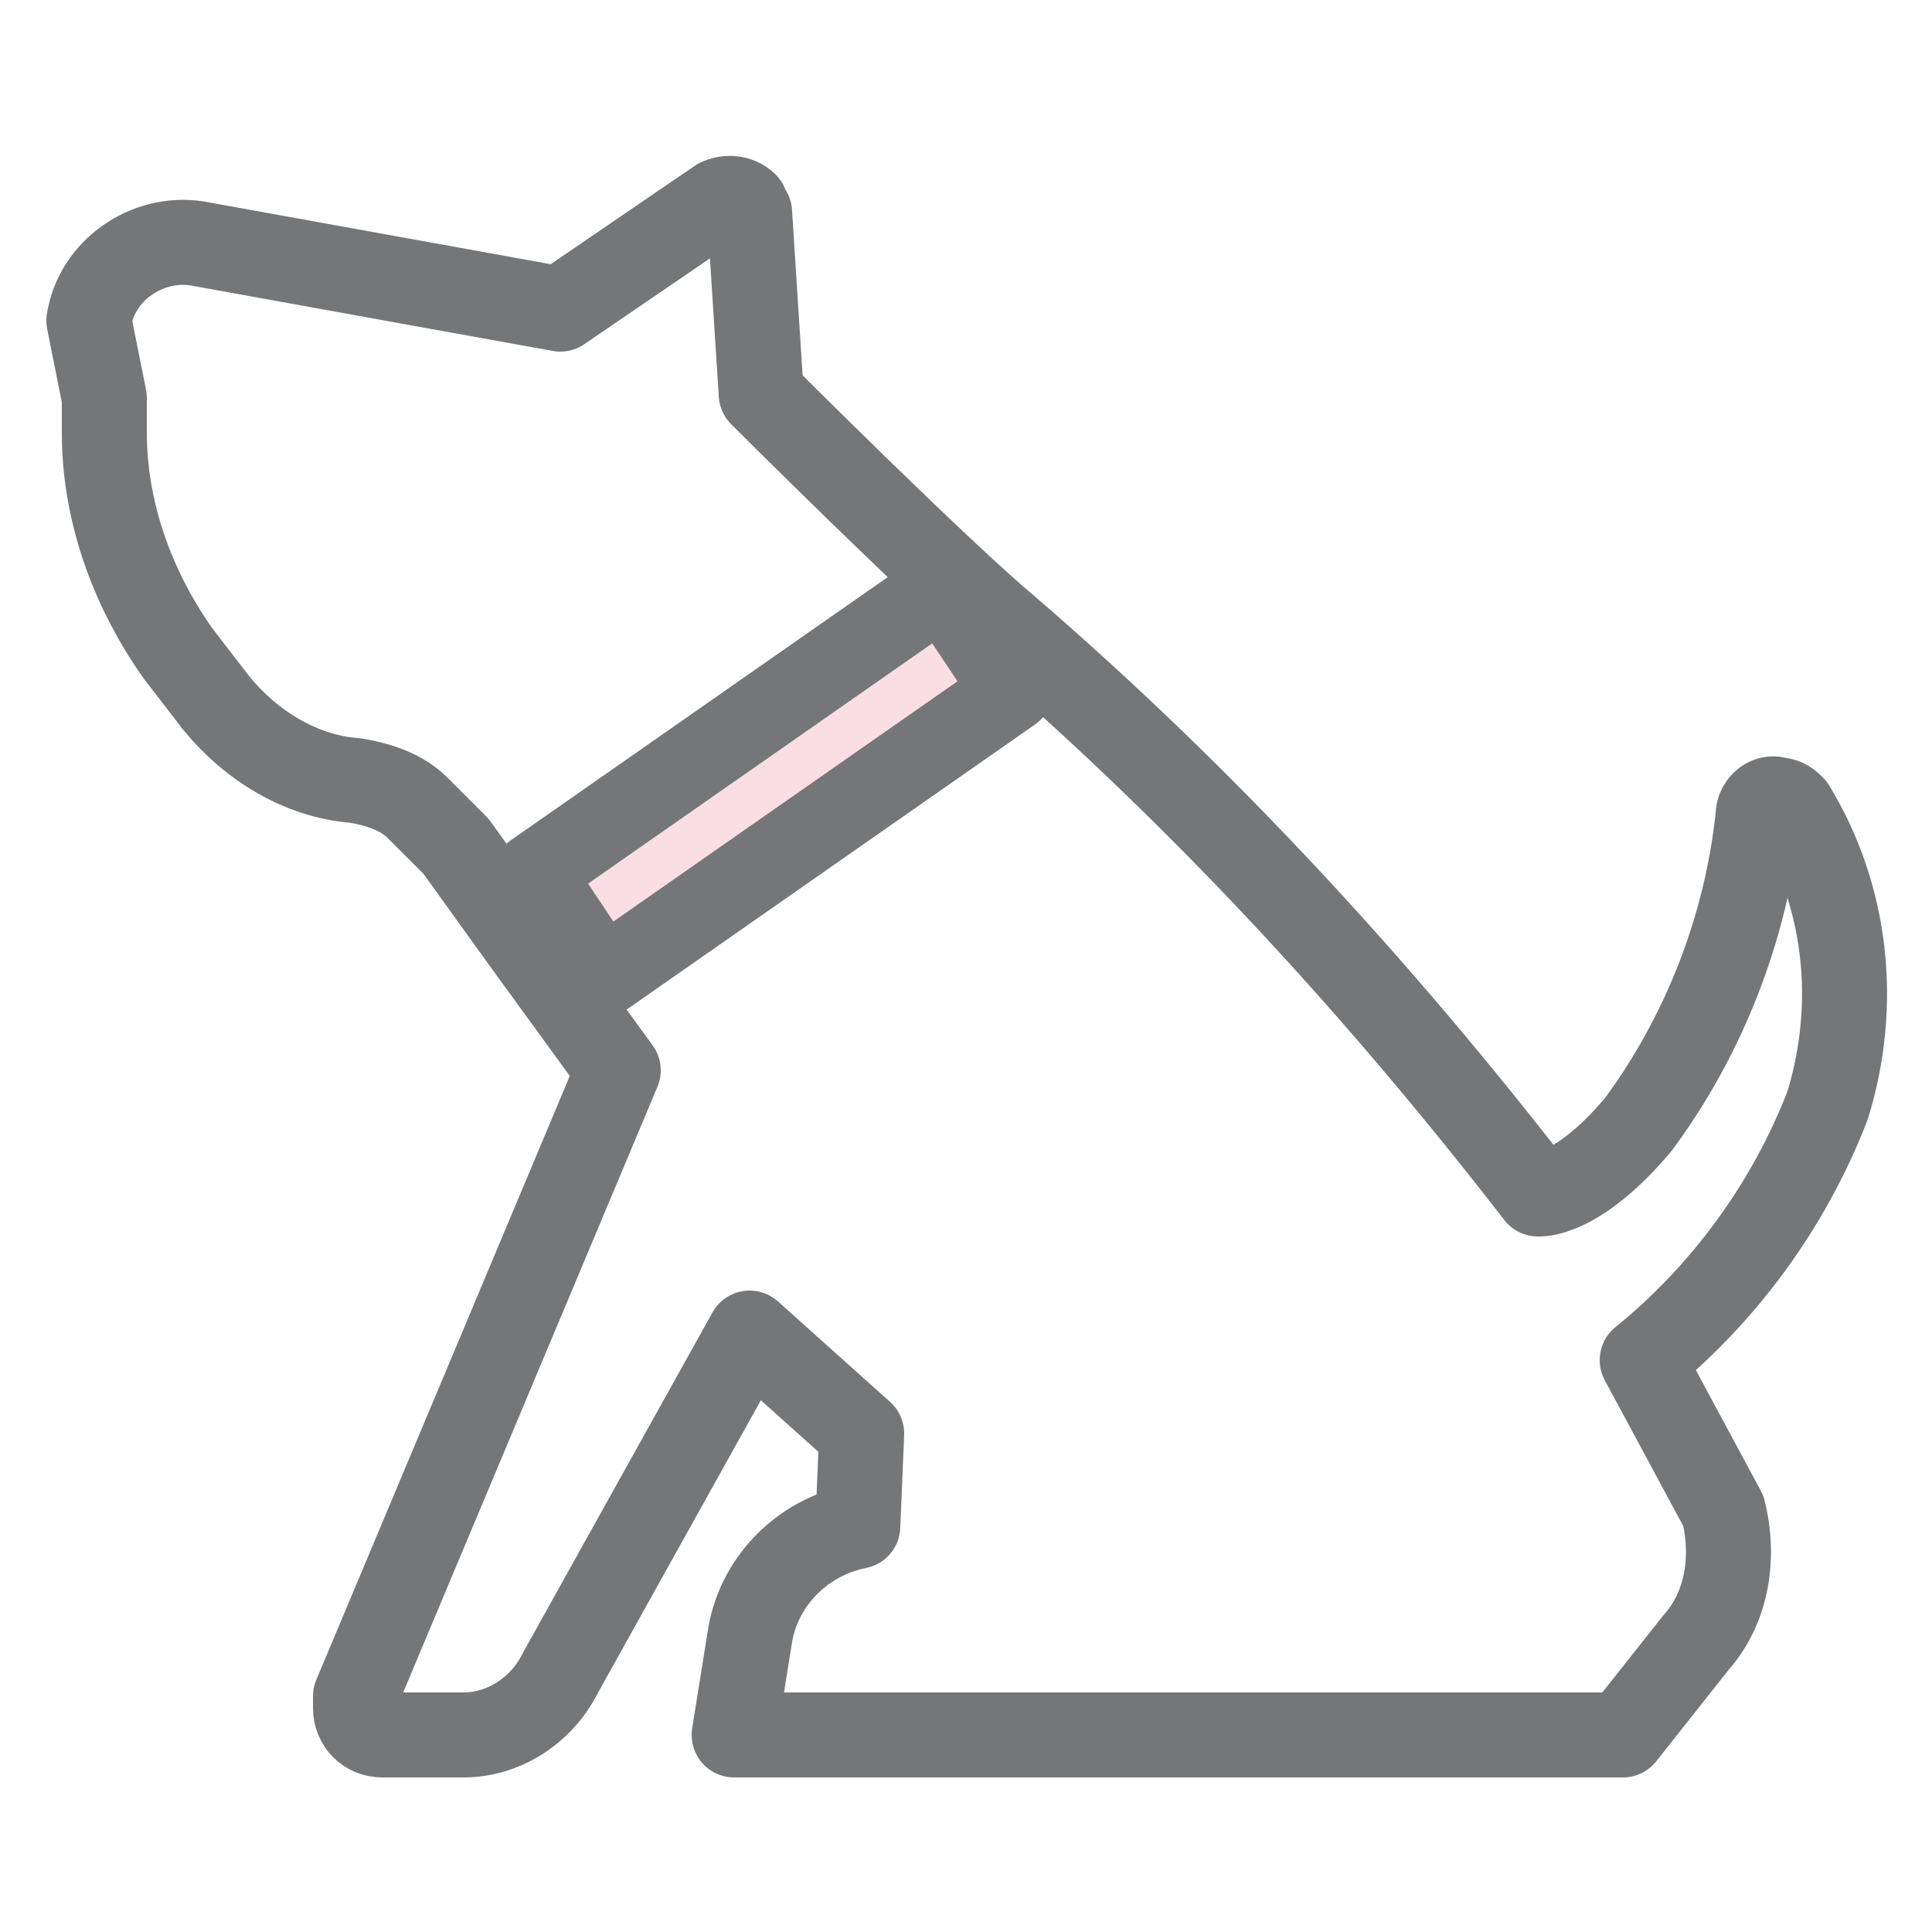
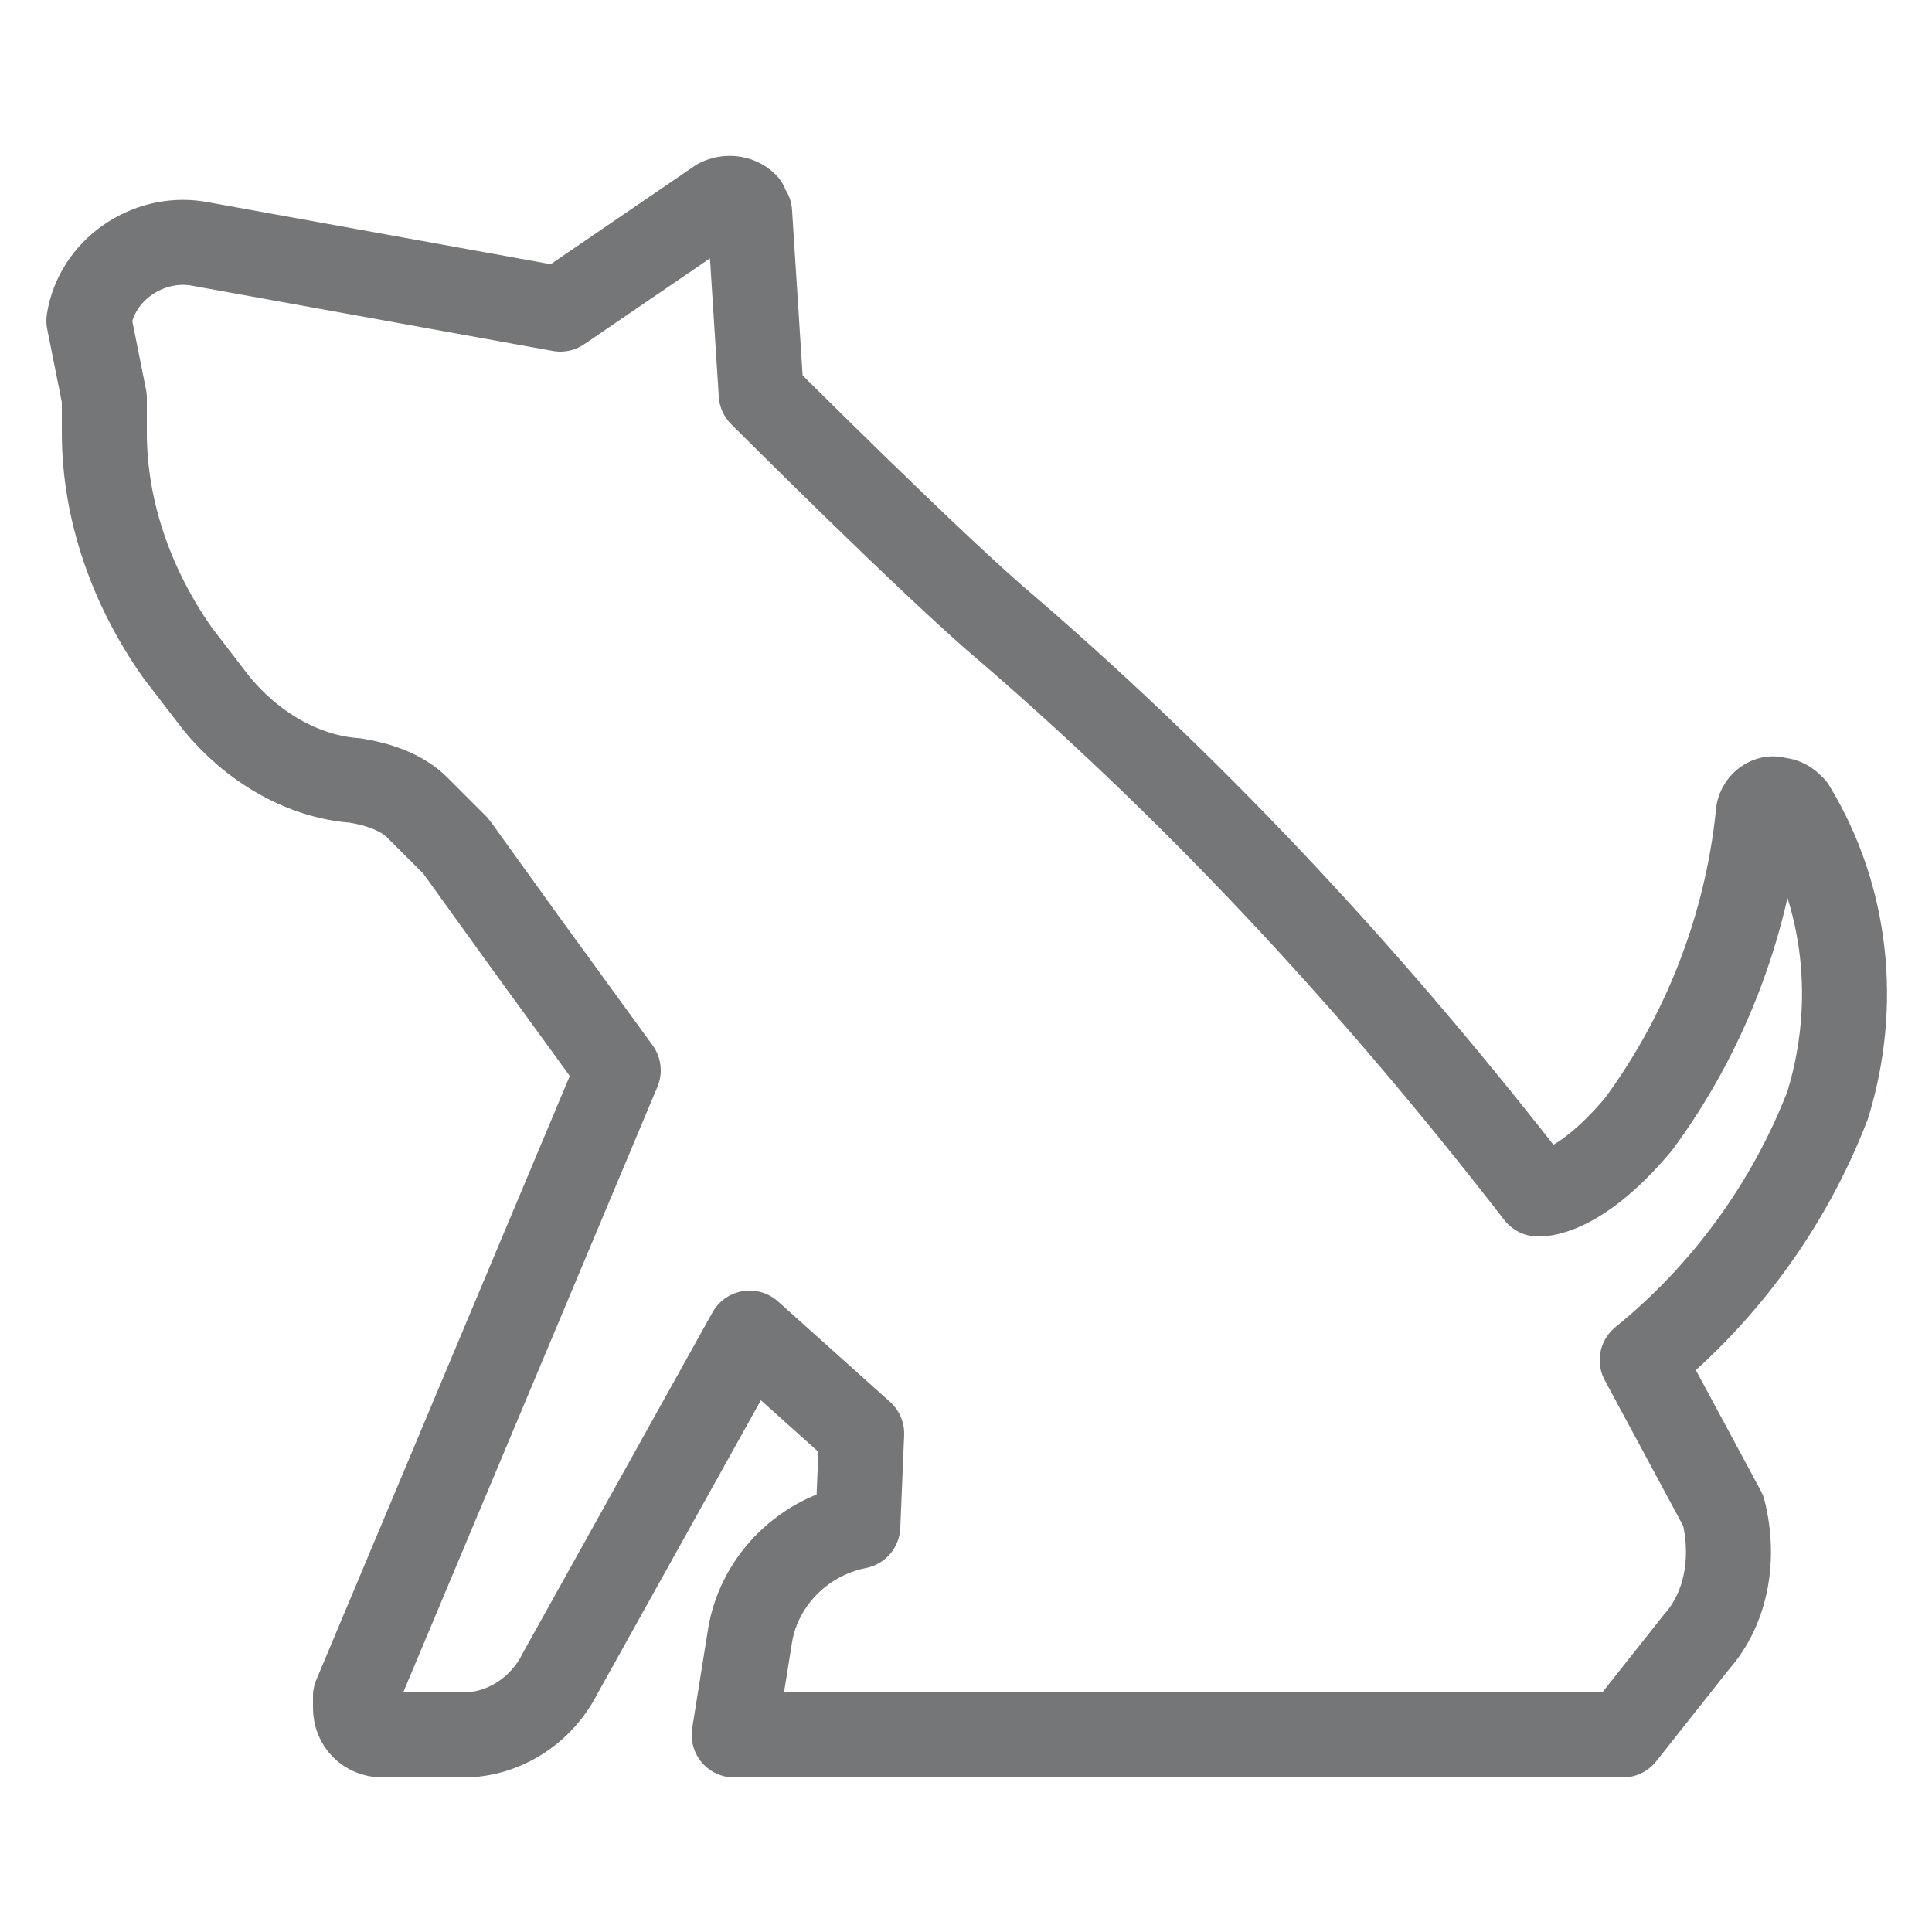
<svg xmlns="http://www.w3.org/2000/svg" version="1.1" id="レイヤー_1" x="0px" y="0px" viewBox="0 0 50 50" style="enable-background:new 0 0 50 50;" xml:space="preserve">
  <style type="text/css">
	.st0{fill:none;stroke:#757677;stroke-width:2.2;stroke-linecap:round;stroke-linejoin:round;}
	.st1{fill:#F9DEE4;stroke:#757677;stroke-width:2.065;stroke-linecap:round;stroke-linejoin:round;}
</style>
  <title>icon-expert_pet</title>
  <g>
    <g id="レイヤー_1-2">
-       <path class="st0" d="M14.5,8l4.1-2.8c0.2-0.1,0.5-0.1,0.7,0.1c0,0.1,0.1,0.2,0.1,0.2l0.3,4.7c0,0,4.6,4.6,6.4,6.1    c5.1,4.4,9.6,9.3,13.7,14.6c0,0,1,0.1,2.6-1.8c1.7-2.3,2.8-5.1,3.1-8c0-0.3,0.3-0.5,0.5-0.4c0.2,0,0.3,0.1,0.4,0.2    c1.4,2.3,1.7,5.1,0.9,7.7c-1,2.6-2.7,4.9-4.8,6.6l2.1,3.9c0.3,1.2,0.1,2.5-0.7,3.4L42,44.9h-23l0.4-2.5c0.2-1.4,1.3-2.6,2.8-2.9    l0,0l0.1-2.4l-2.9-2.6l-4.9,8.8C14,44.3,13,44.9,12,44.9H9.9c-0.4,0-0.7-0.3-0.7-0.7c0-0.1,0-0.2,0-0.3l6.8-16.2l-2.4-3.3    l-1.8-2.5l-1-1c-0.4-0.4-1-0.6-1.6-0.7l0,0c-1.4-0.1-2.7-0.9-3.6-2l-1-1.3c-1.2-1.7-1.9-3.7-1.9-5.7v-0.9l-0.4-2l0,0    c0.2-1.3,1.5-2.2,2.8-2c0,0,0,0,0,0L14.5,8z" />
-       <polygon class="st1" points="13.8,22.6 24.4,15.2 26.2,17.9 15.6,25.3   " />
+       <path class="st0" d="M14.5,8l4.1-2.8c0.2-0.1,0.5-0.1,0.7,0.1c0,0.1,0.1,0.2,0.1,0.2l0.3,4.7c0,0,4.6,4.6,6.4,6.1    c5.1,4.4,9.6,9.3,13.7,14.6c0,0,1,0.1,2.6-1.8c1.7-2.3,2.8-5.1,3.1-8c0-0.3,0.3-0.5,0.5-0.4c0.2,0,0.3,0.1,0.4,0.2    c1.4,2.3,1.7,5.1,0.9,7.7c-1,2.6-2.7,4.9-4.8,6.6l2.1,3.9c0.3,1.2,0.1,2.5-0.7,3.4L42,44.9h-23l0.4-2.5c0.2-1.4,1.3-2.6,2.8-2.9    l0,0l0.1-2.4l-2.9-2.6l-4.9,8.8C14,44.3,13,44.9,12,44.9H9.9c-0.4,0-0.7-0.3-0.7-0.7c0-0.1,0-0.2,0-0.3l6.8-16.2l-2.4-3.3    l-1.8-2.5l-1-1c-0.4-0.4-1-0.6-1.6-0.7l0,0c-1.4-0.1-2.7-0.9-3.6-2l-1-1.3c-1.2-1.7-1.9-3.7-1.9-5.7v-0.9l-0.4-2l0,0    c0.2-1.3,1.5-2.2,2.8-2L14.5,8z" />
    </g>
  </g>
</svg>